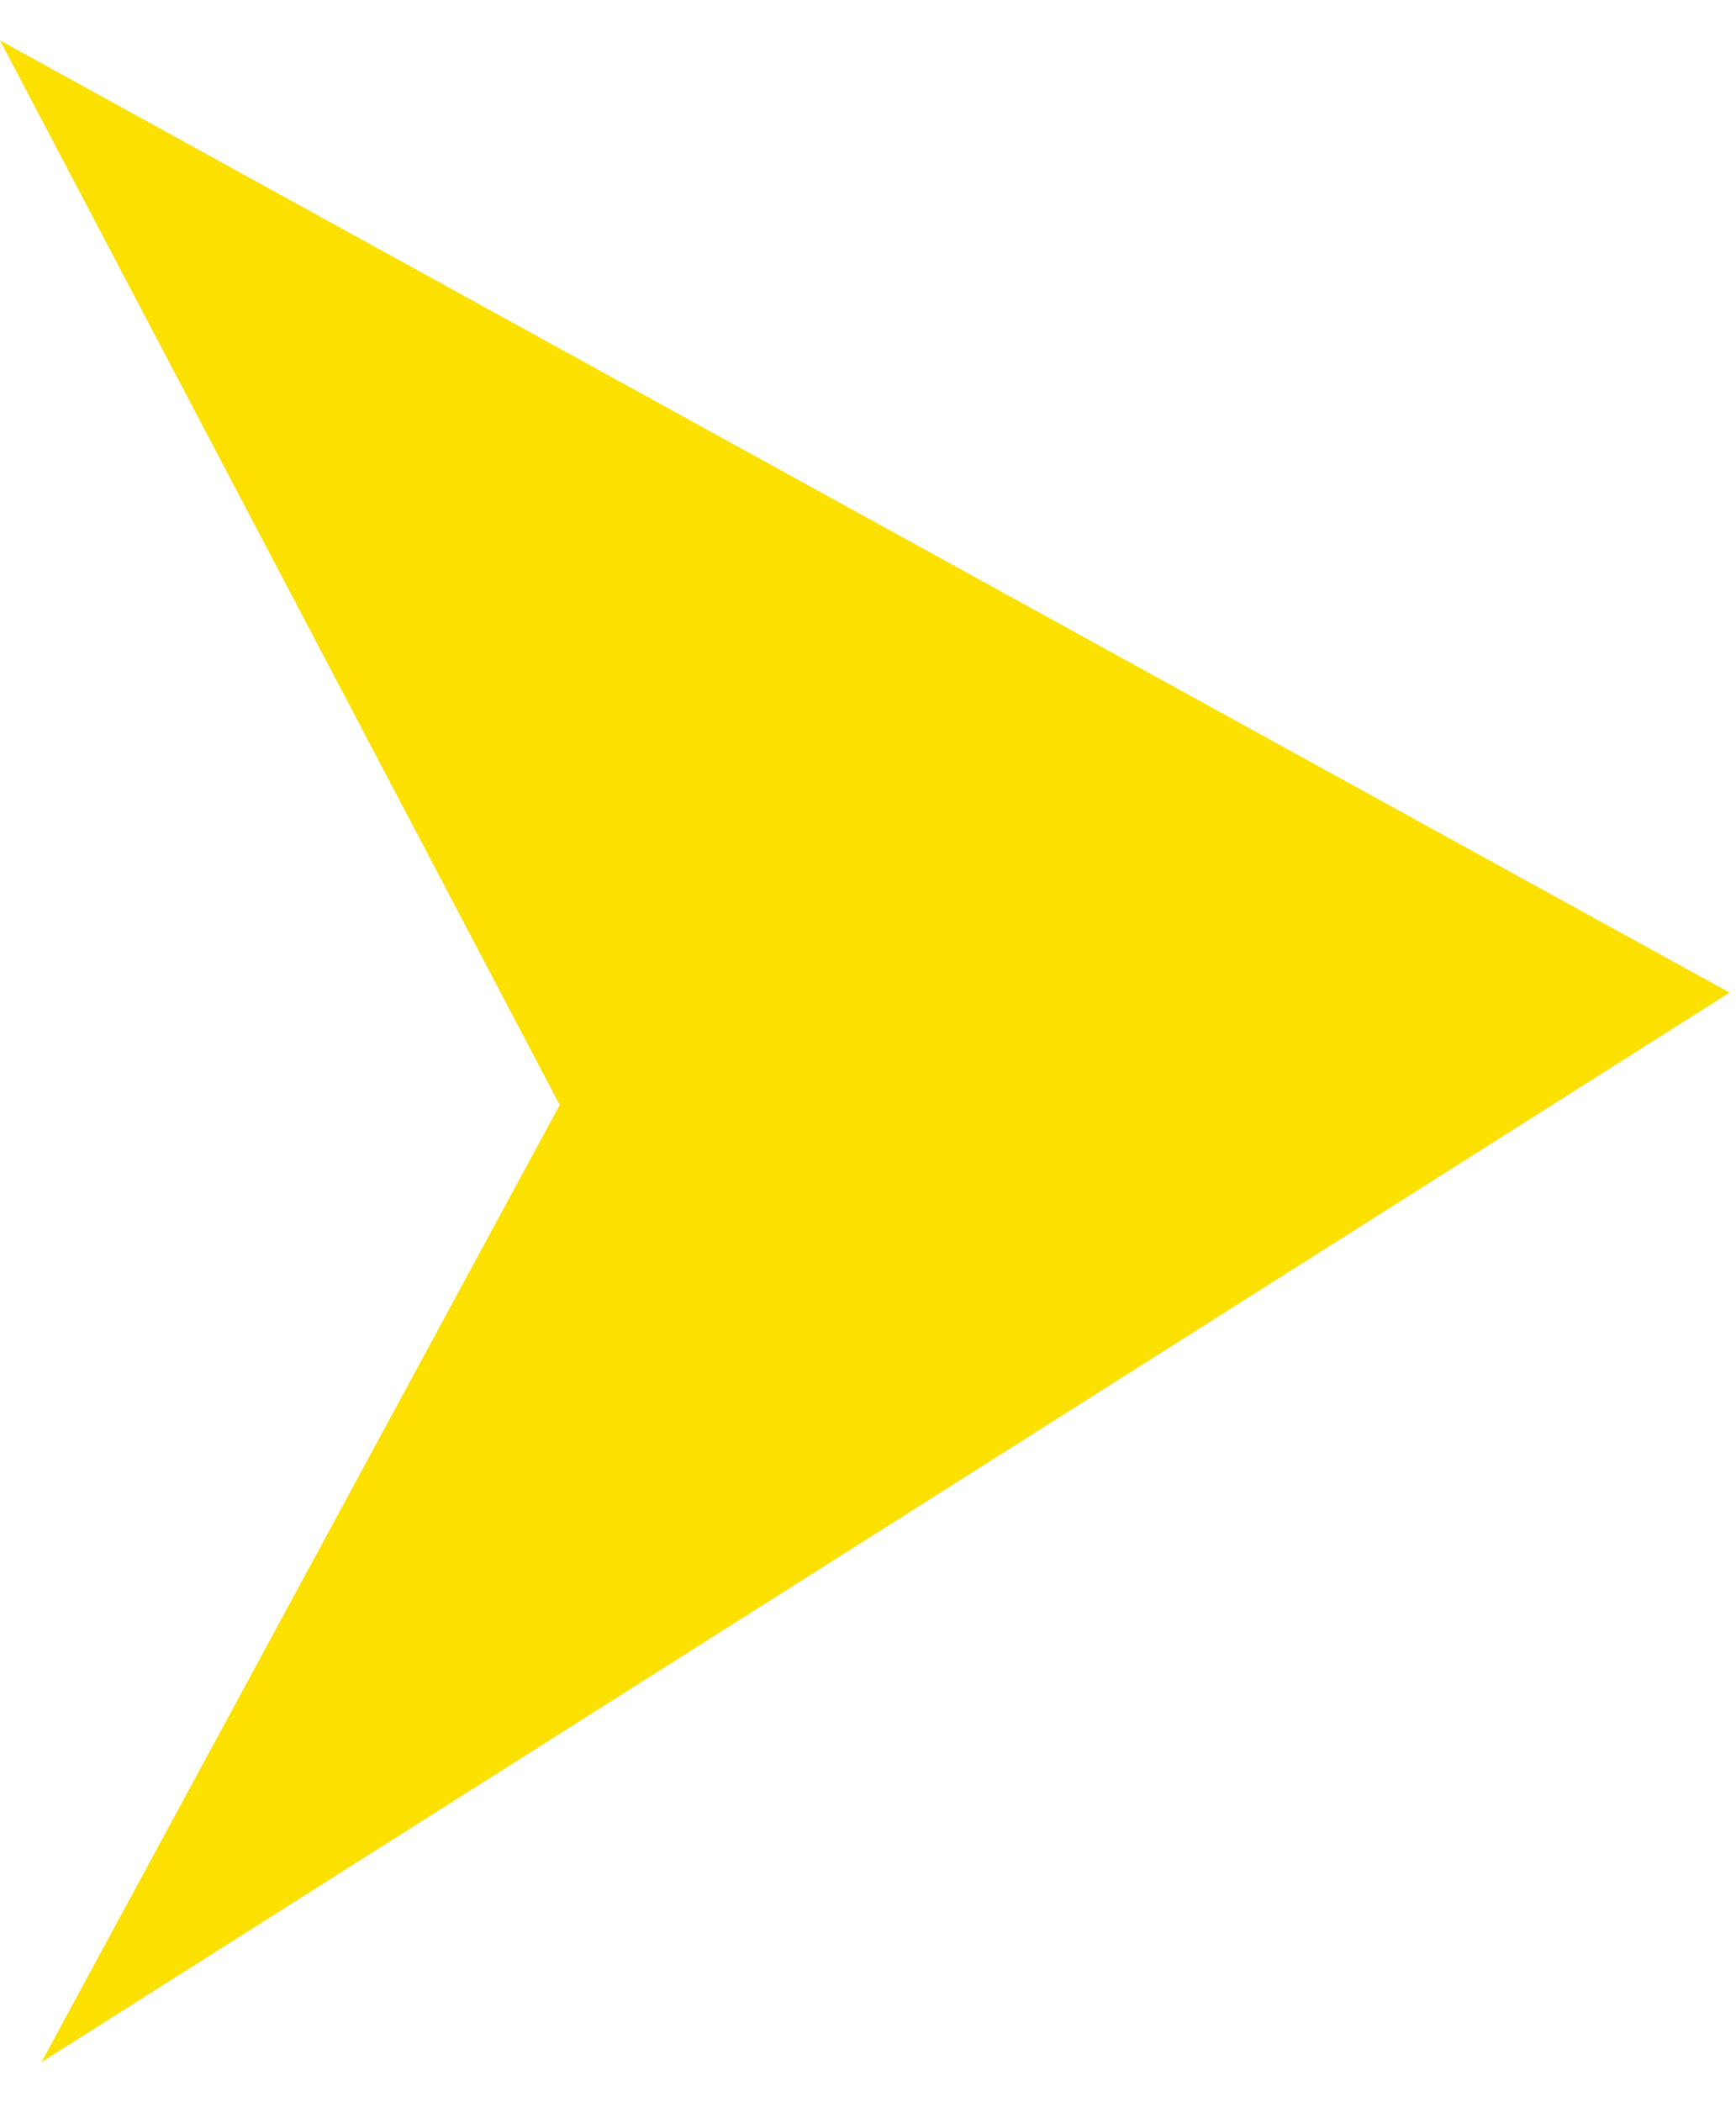
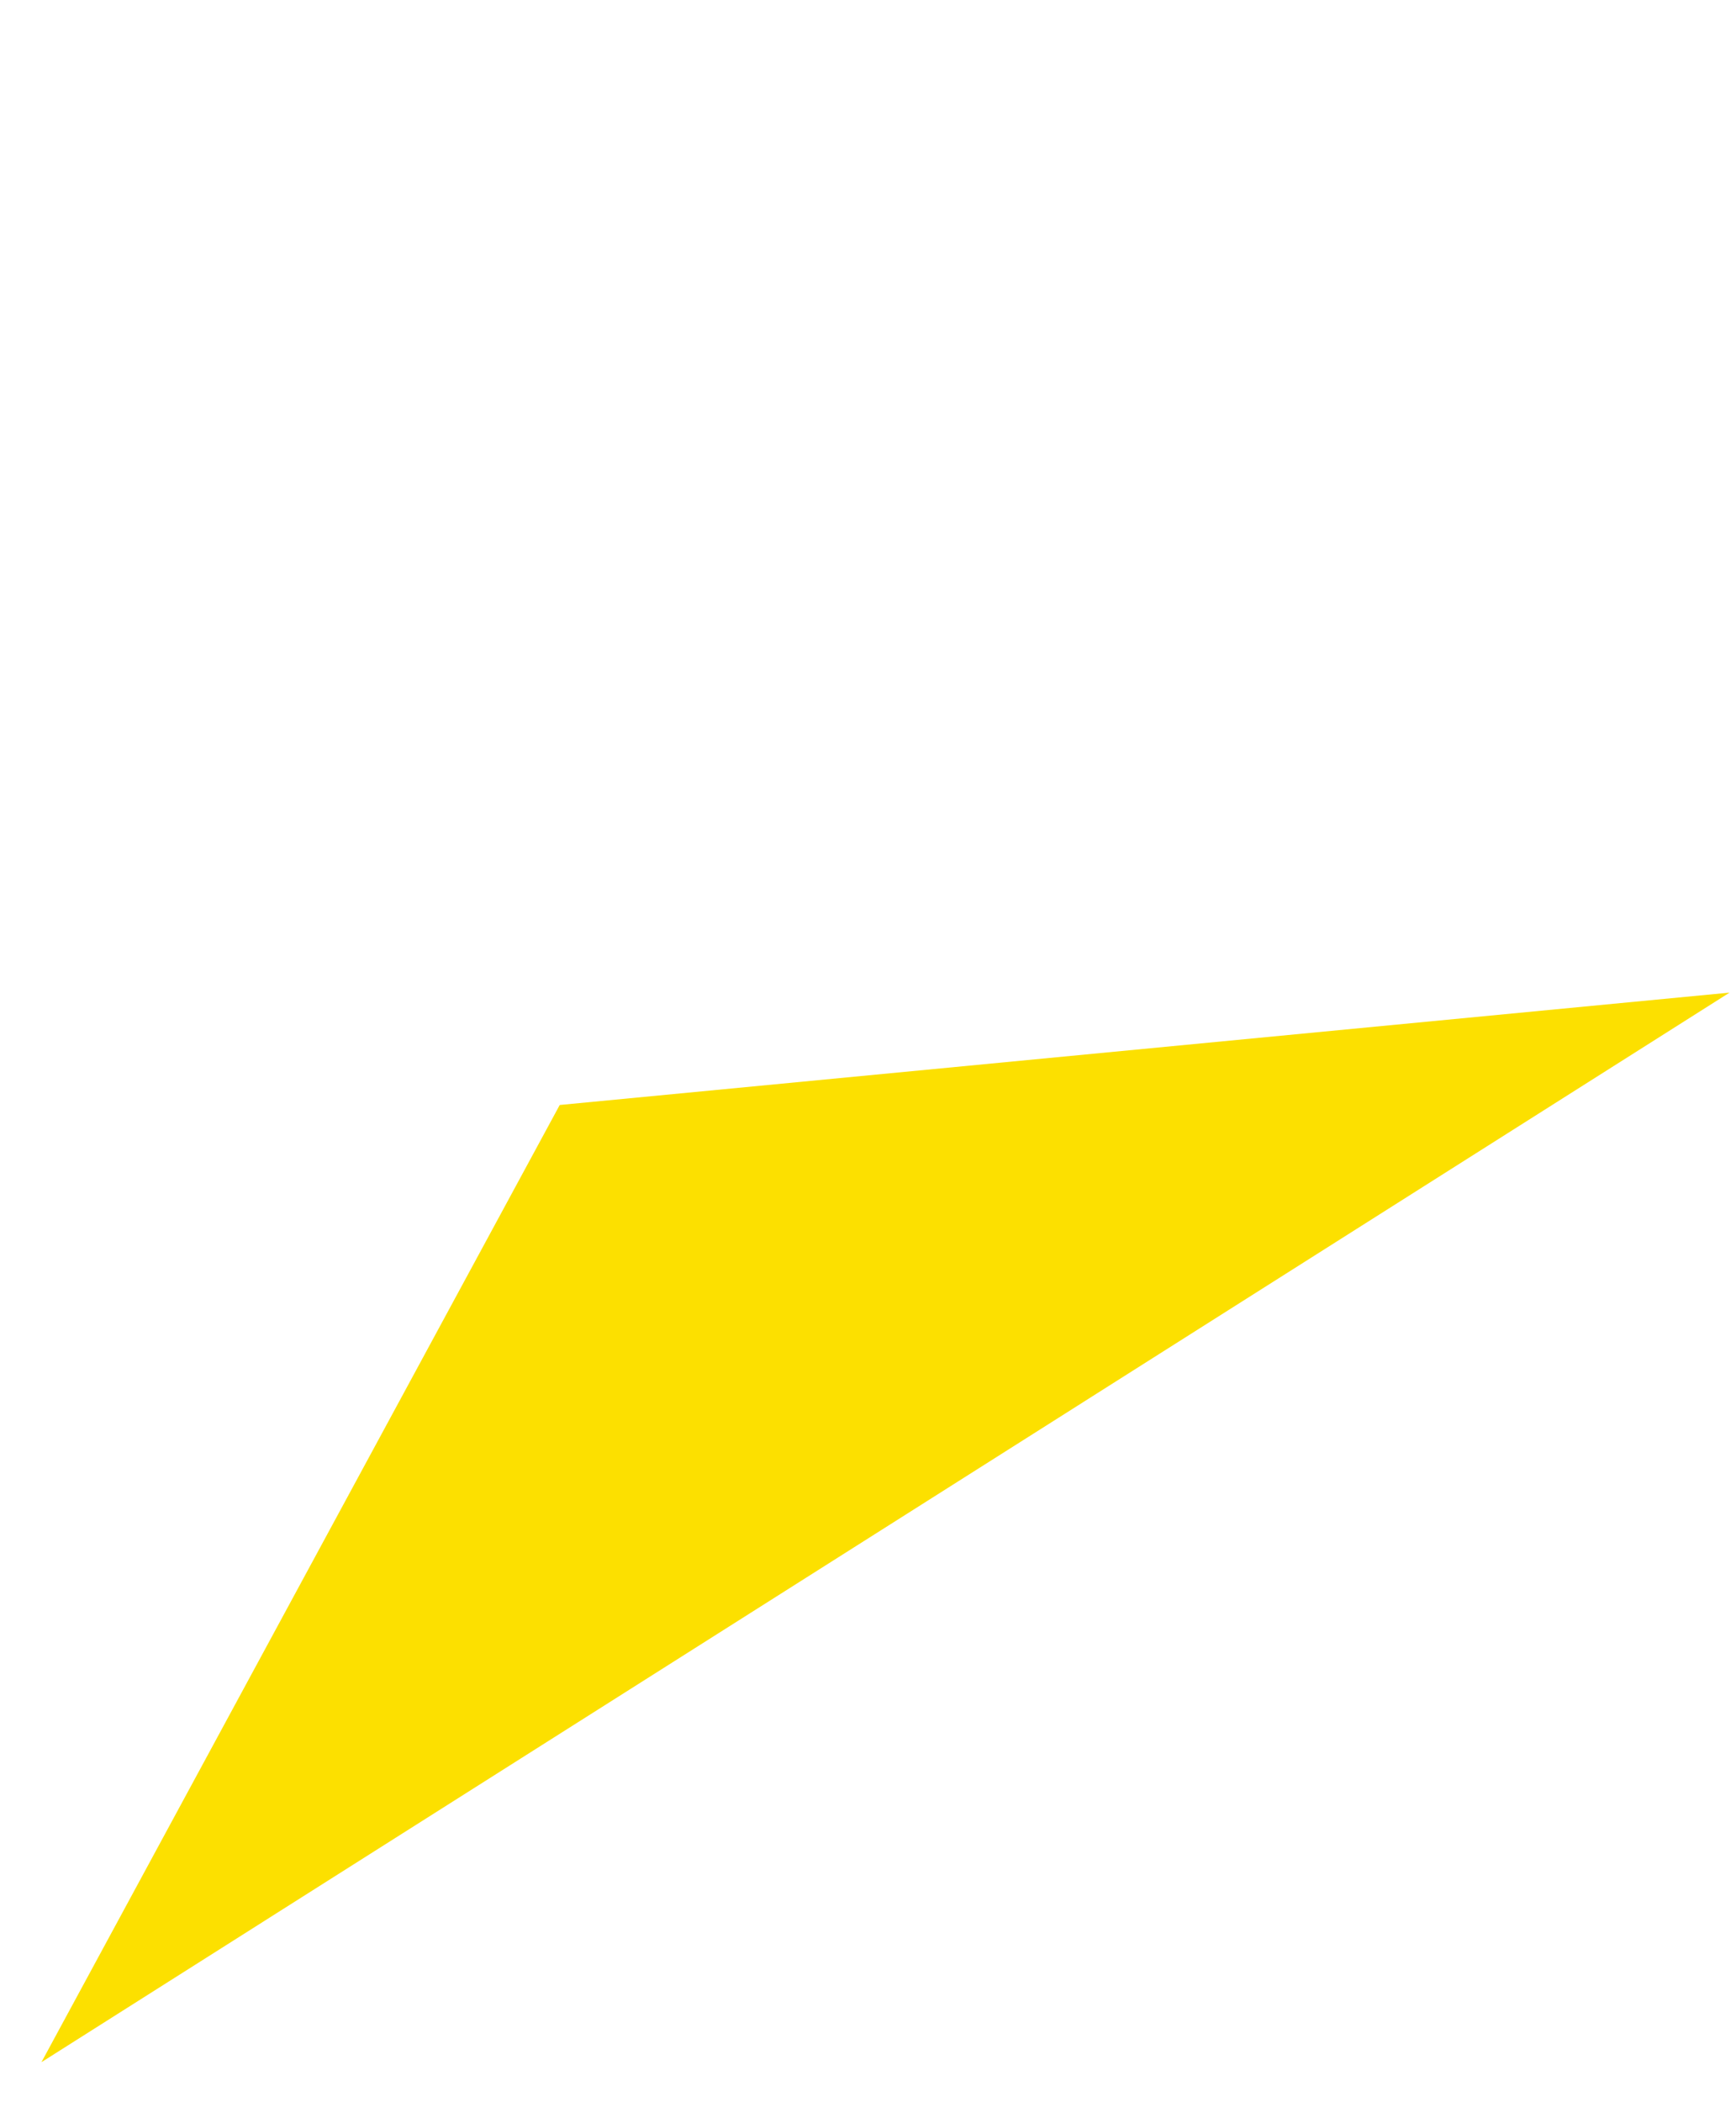
<svg xmlns="http://www.w3.org/2000/svg" width="38" height="46" viewBox="0 0 38 46" fill="none">
-   <path d="M37.859 21.72L0.907 45.124L12.252 24.179L-4.22828e-05 0.885L37.859 21.72Z" fill="#FCE000" />
+   <path d="M37.859 21.72L0.907 45.124L12.252 24.179L37.859 21.72Z" fill="#FCE000" />
</svg>